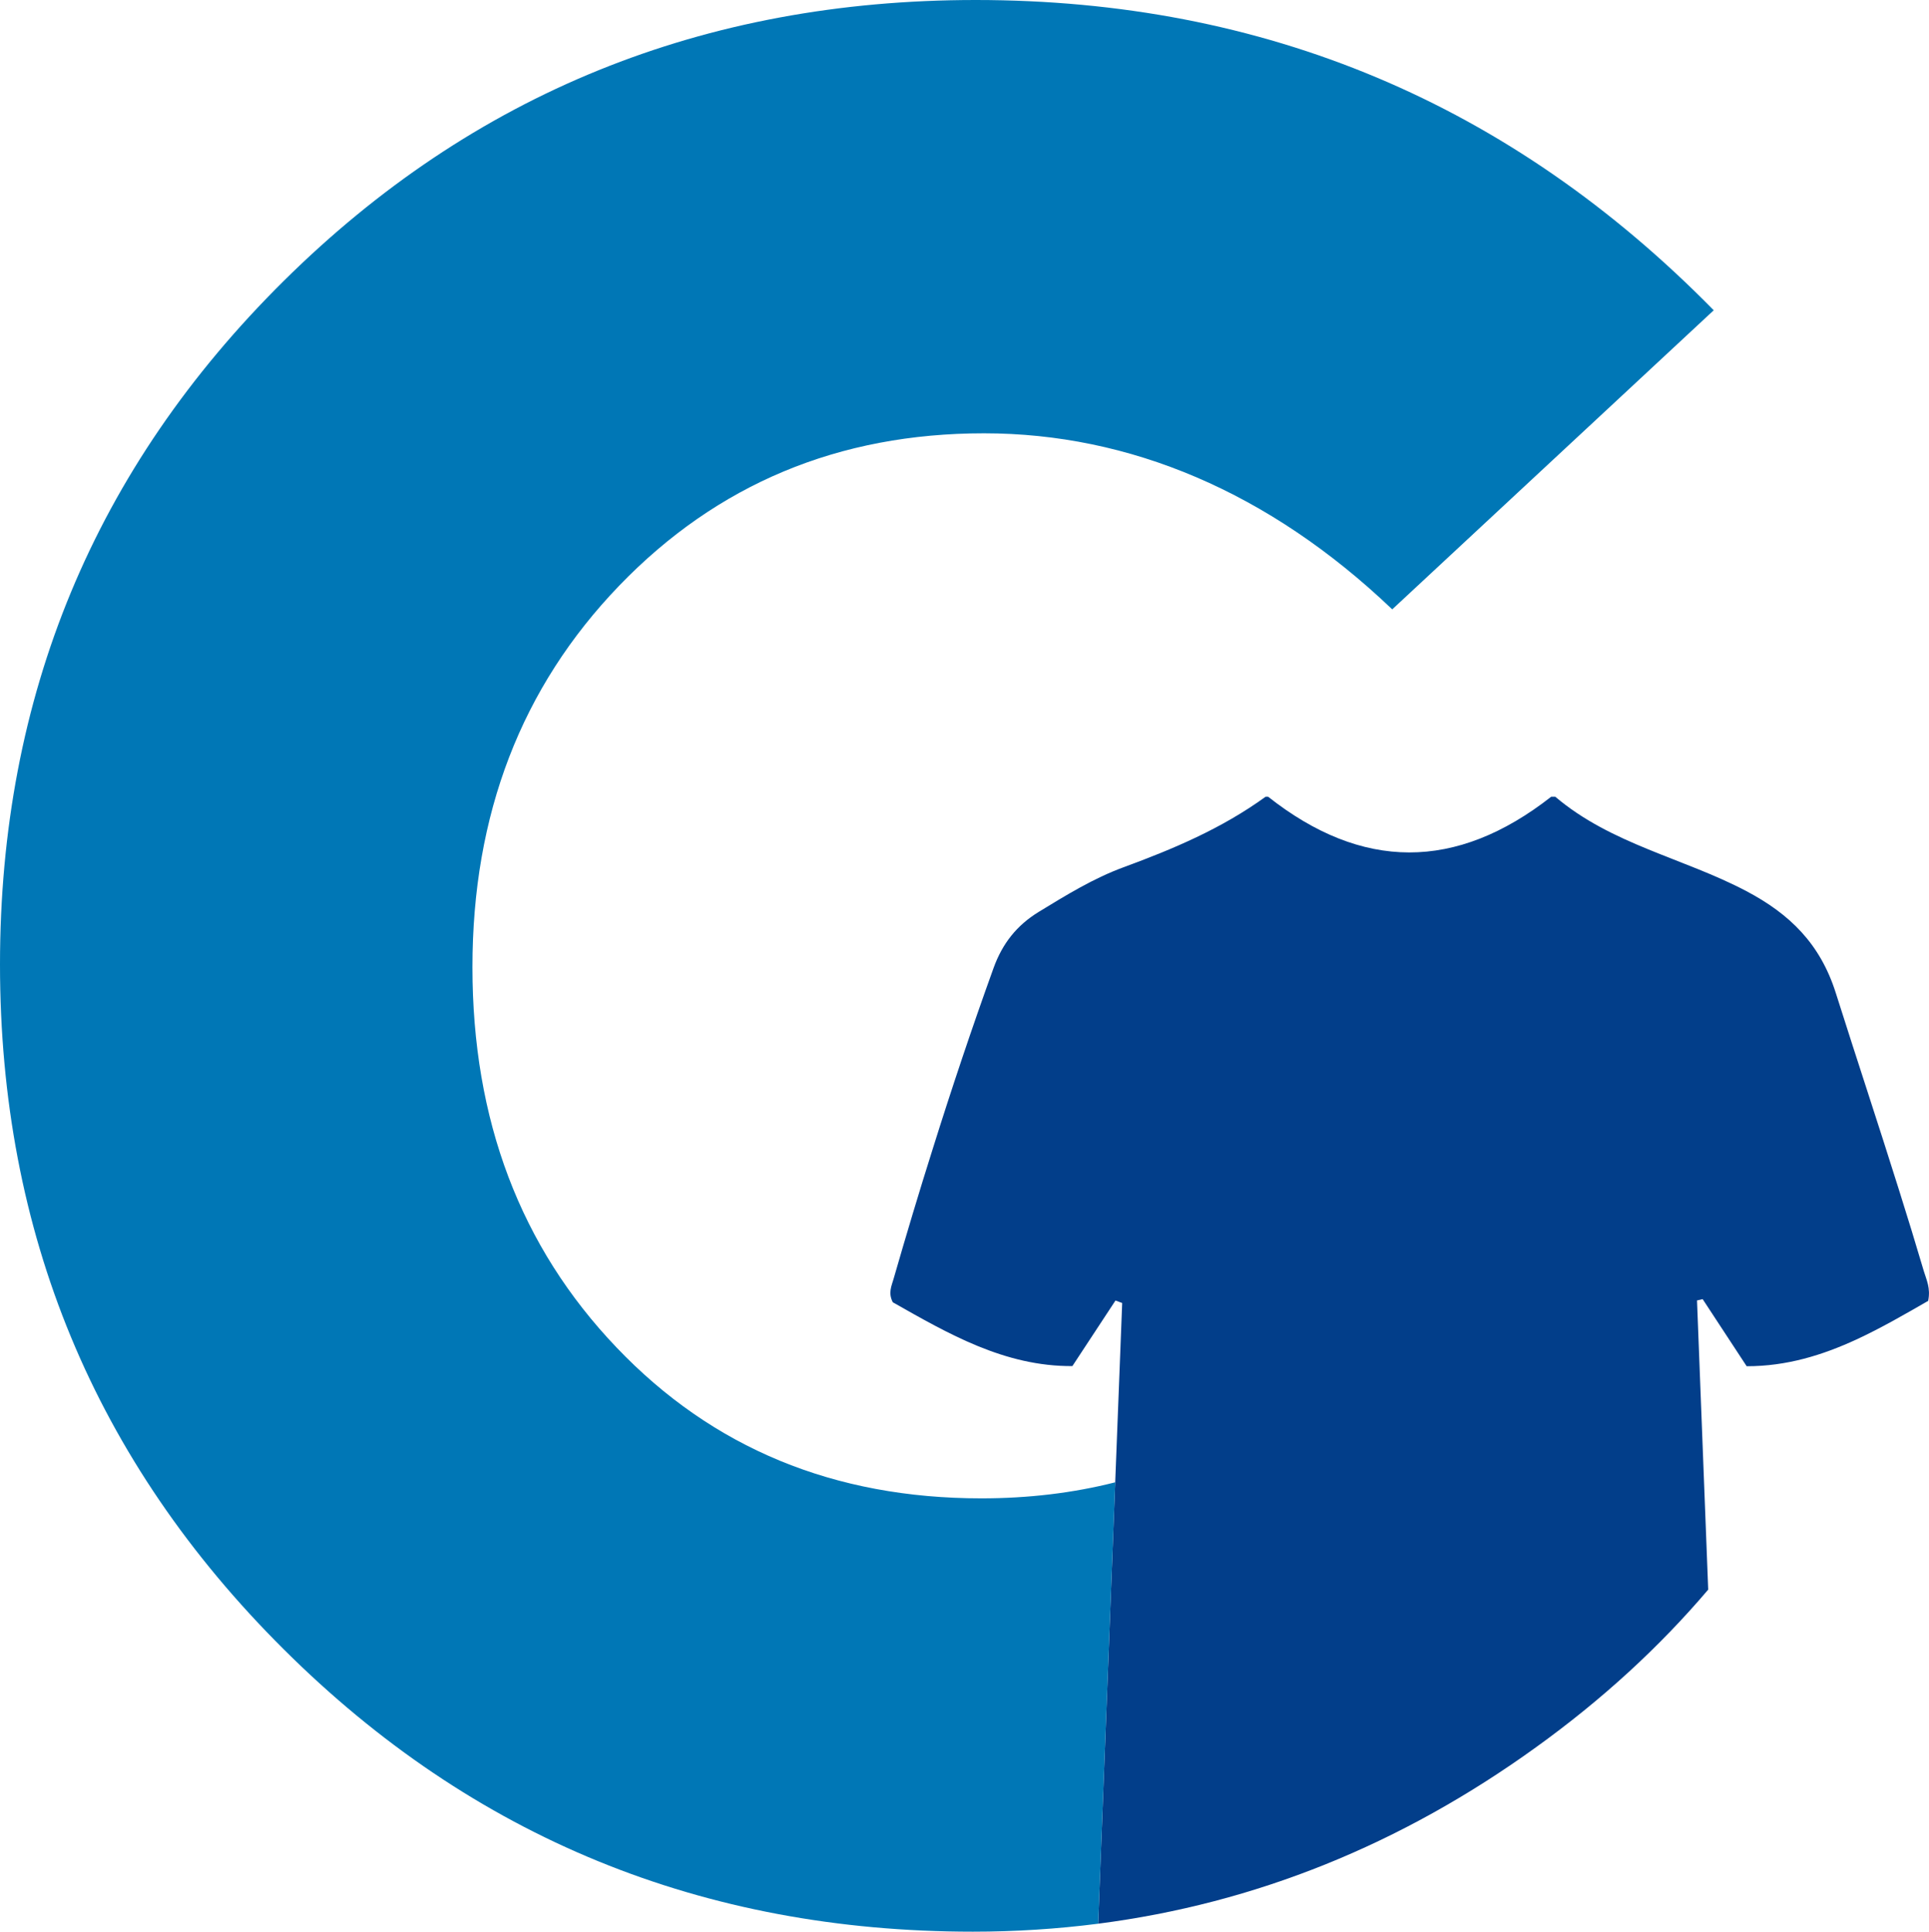
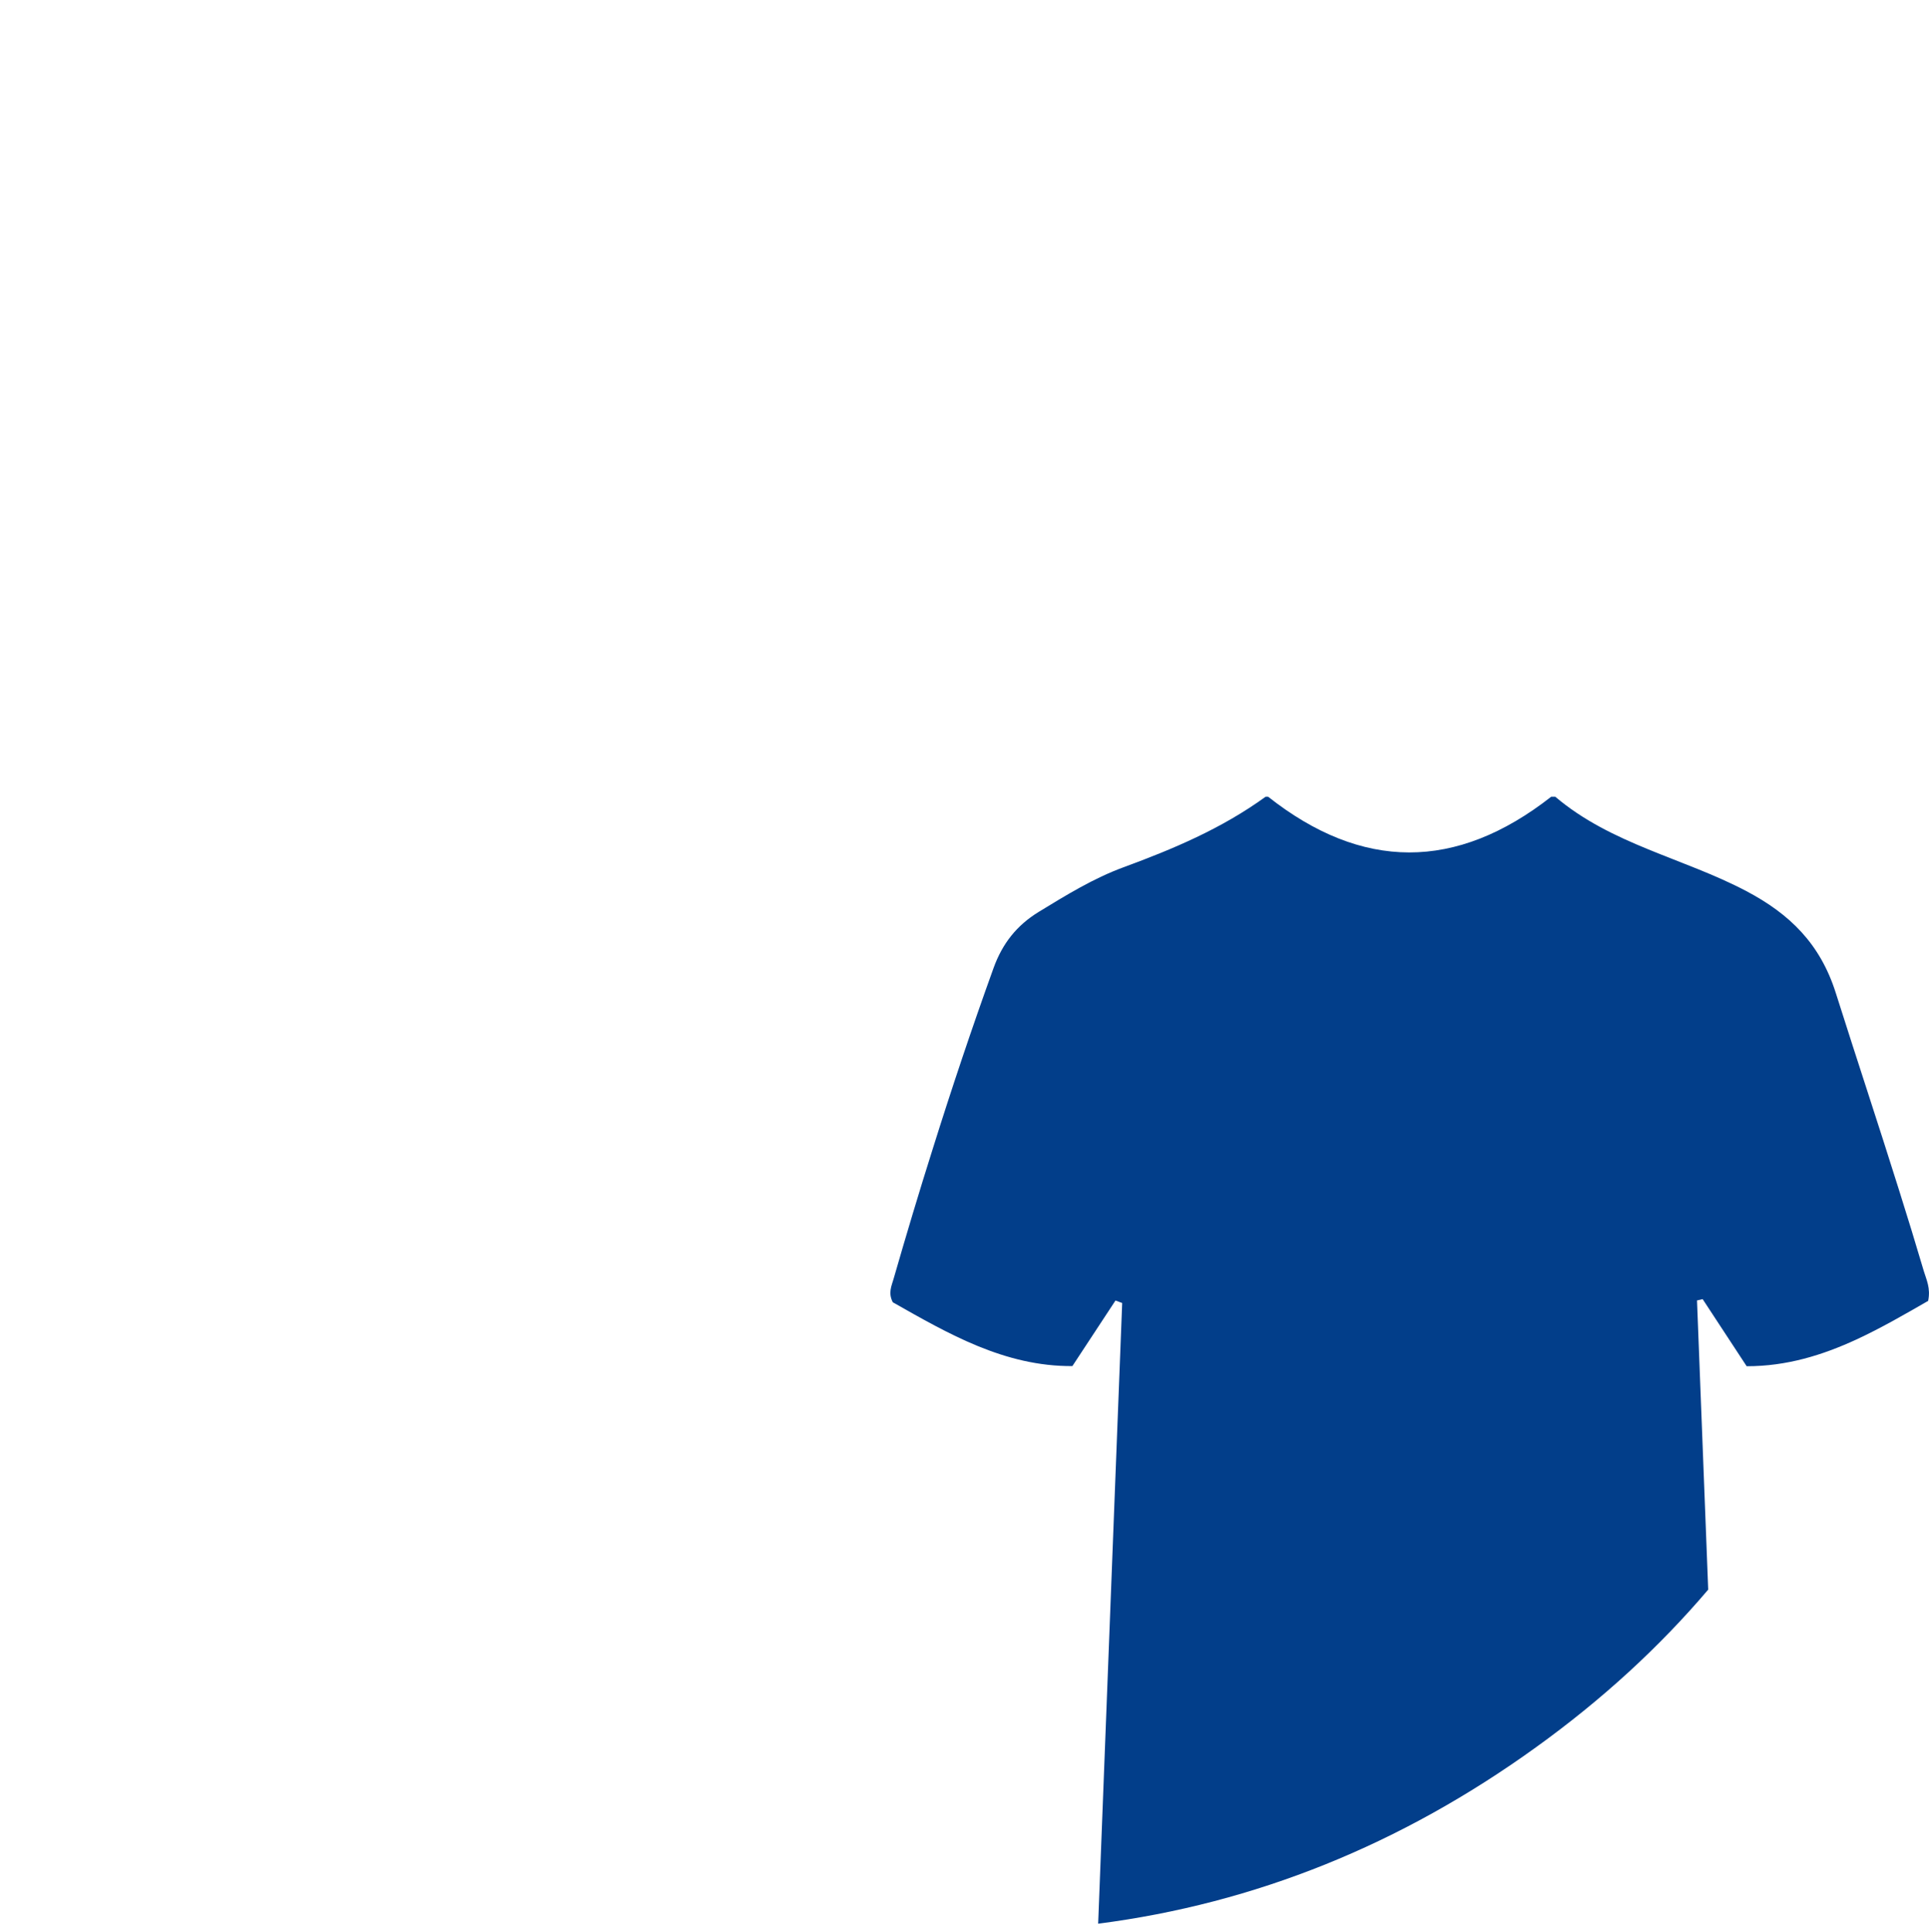
<svg xmlns="http://www.w3.org/2000/svg" viewBox="0 0 1000 1001.43">
  <defs>
    <style>.d{fill:#023e8a;}.e{fill:#0077b6;}</style>
  </defs>
  <g id="a" />
  <g id="b">
    <g id="c">
      <g>
        <path class="d" d="M999.57,674.41c-12.12,6.97-24.39,14.09-37.17,20.01-17.56,8.11-36.18,13.91-56.92,13.87-8.03-12.23-15.41-23.51-22.82-34.79-.99,.22-1.94,.47-2.92,.69,1.94,49.95,3.87,99.89,5.8,149.91-25.37,29.87-55.09,57.1-89.19,81.67-70.06,50.57-145.75,81.05-227.06,91.53,2.96-76.42,5.88-152.65,8.84-228.84,1.21-31,2.41-61.99,3.61-92.95-1.17-.44-2.3-.88-3.47-1.28-7.16,10.88-14.31,21.76-22.34,33.99-35.2,.22-64.4-16.83-93.1-33.08-2.52-4.86-.62-8.51,.4-12.12,6.5-22.56,13.22-45.02,20.3-67.4,9.86-31.47,20.34-62.76,31.54-93.79,4.6-12.74,12.05-22.12,23.44-29.1,14.17-8.65,28.4-17.42,43.92-23.11,25.7-9.46,50.75-19.97,73.68-36.58h1.28c48.63,38.37,97.41,38.66,146.77,0h2.08c29.17,24.75,66.52,31.76,99.12,48.96,22.53,11.9,38.23,27.31,46.29,52.68,10.84,34.25,22.16,68.31,32.9,102.56,4.38,13.87,8.65,27.82,12.78,41.8,1.31,4.38,3.61,8.8,2.23,15.37Z" />
-         <path class="e" d="M147.1,145.64C49.03,242.76,0,360.86,0,500s49.03,257.47,147.1,355.06c98.03,97.59,217.12,146.37,357.25,146.37,22.02,0,43.67-1.39,64.95-4.13,2.96-76.42,5.88-152.65,8.84-228.84-21.8,5.55-44.98,8.32-69.44,8.32-76.34,0-139.39-26.07-189.12-78.24-49.8-52.17-74.66-117.85-74.66-197.12s25.37-145.13,76.09-197.81c50.75-52.65,113.76-78.97,189.12-78.97s147.83,30.41,211.61,91.27l166.67-155.06C783.07,53.6,655.54,0,505.77,0,364.7,0,245.13,48.56,147.1,145.64Z" />
      </g>
    </g>
  </g>
</svg>